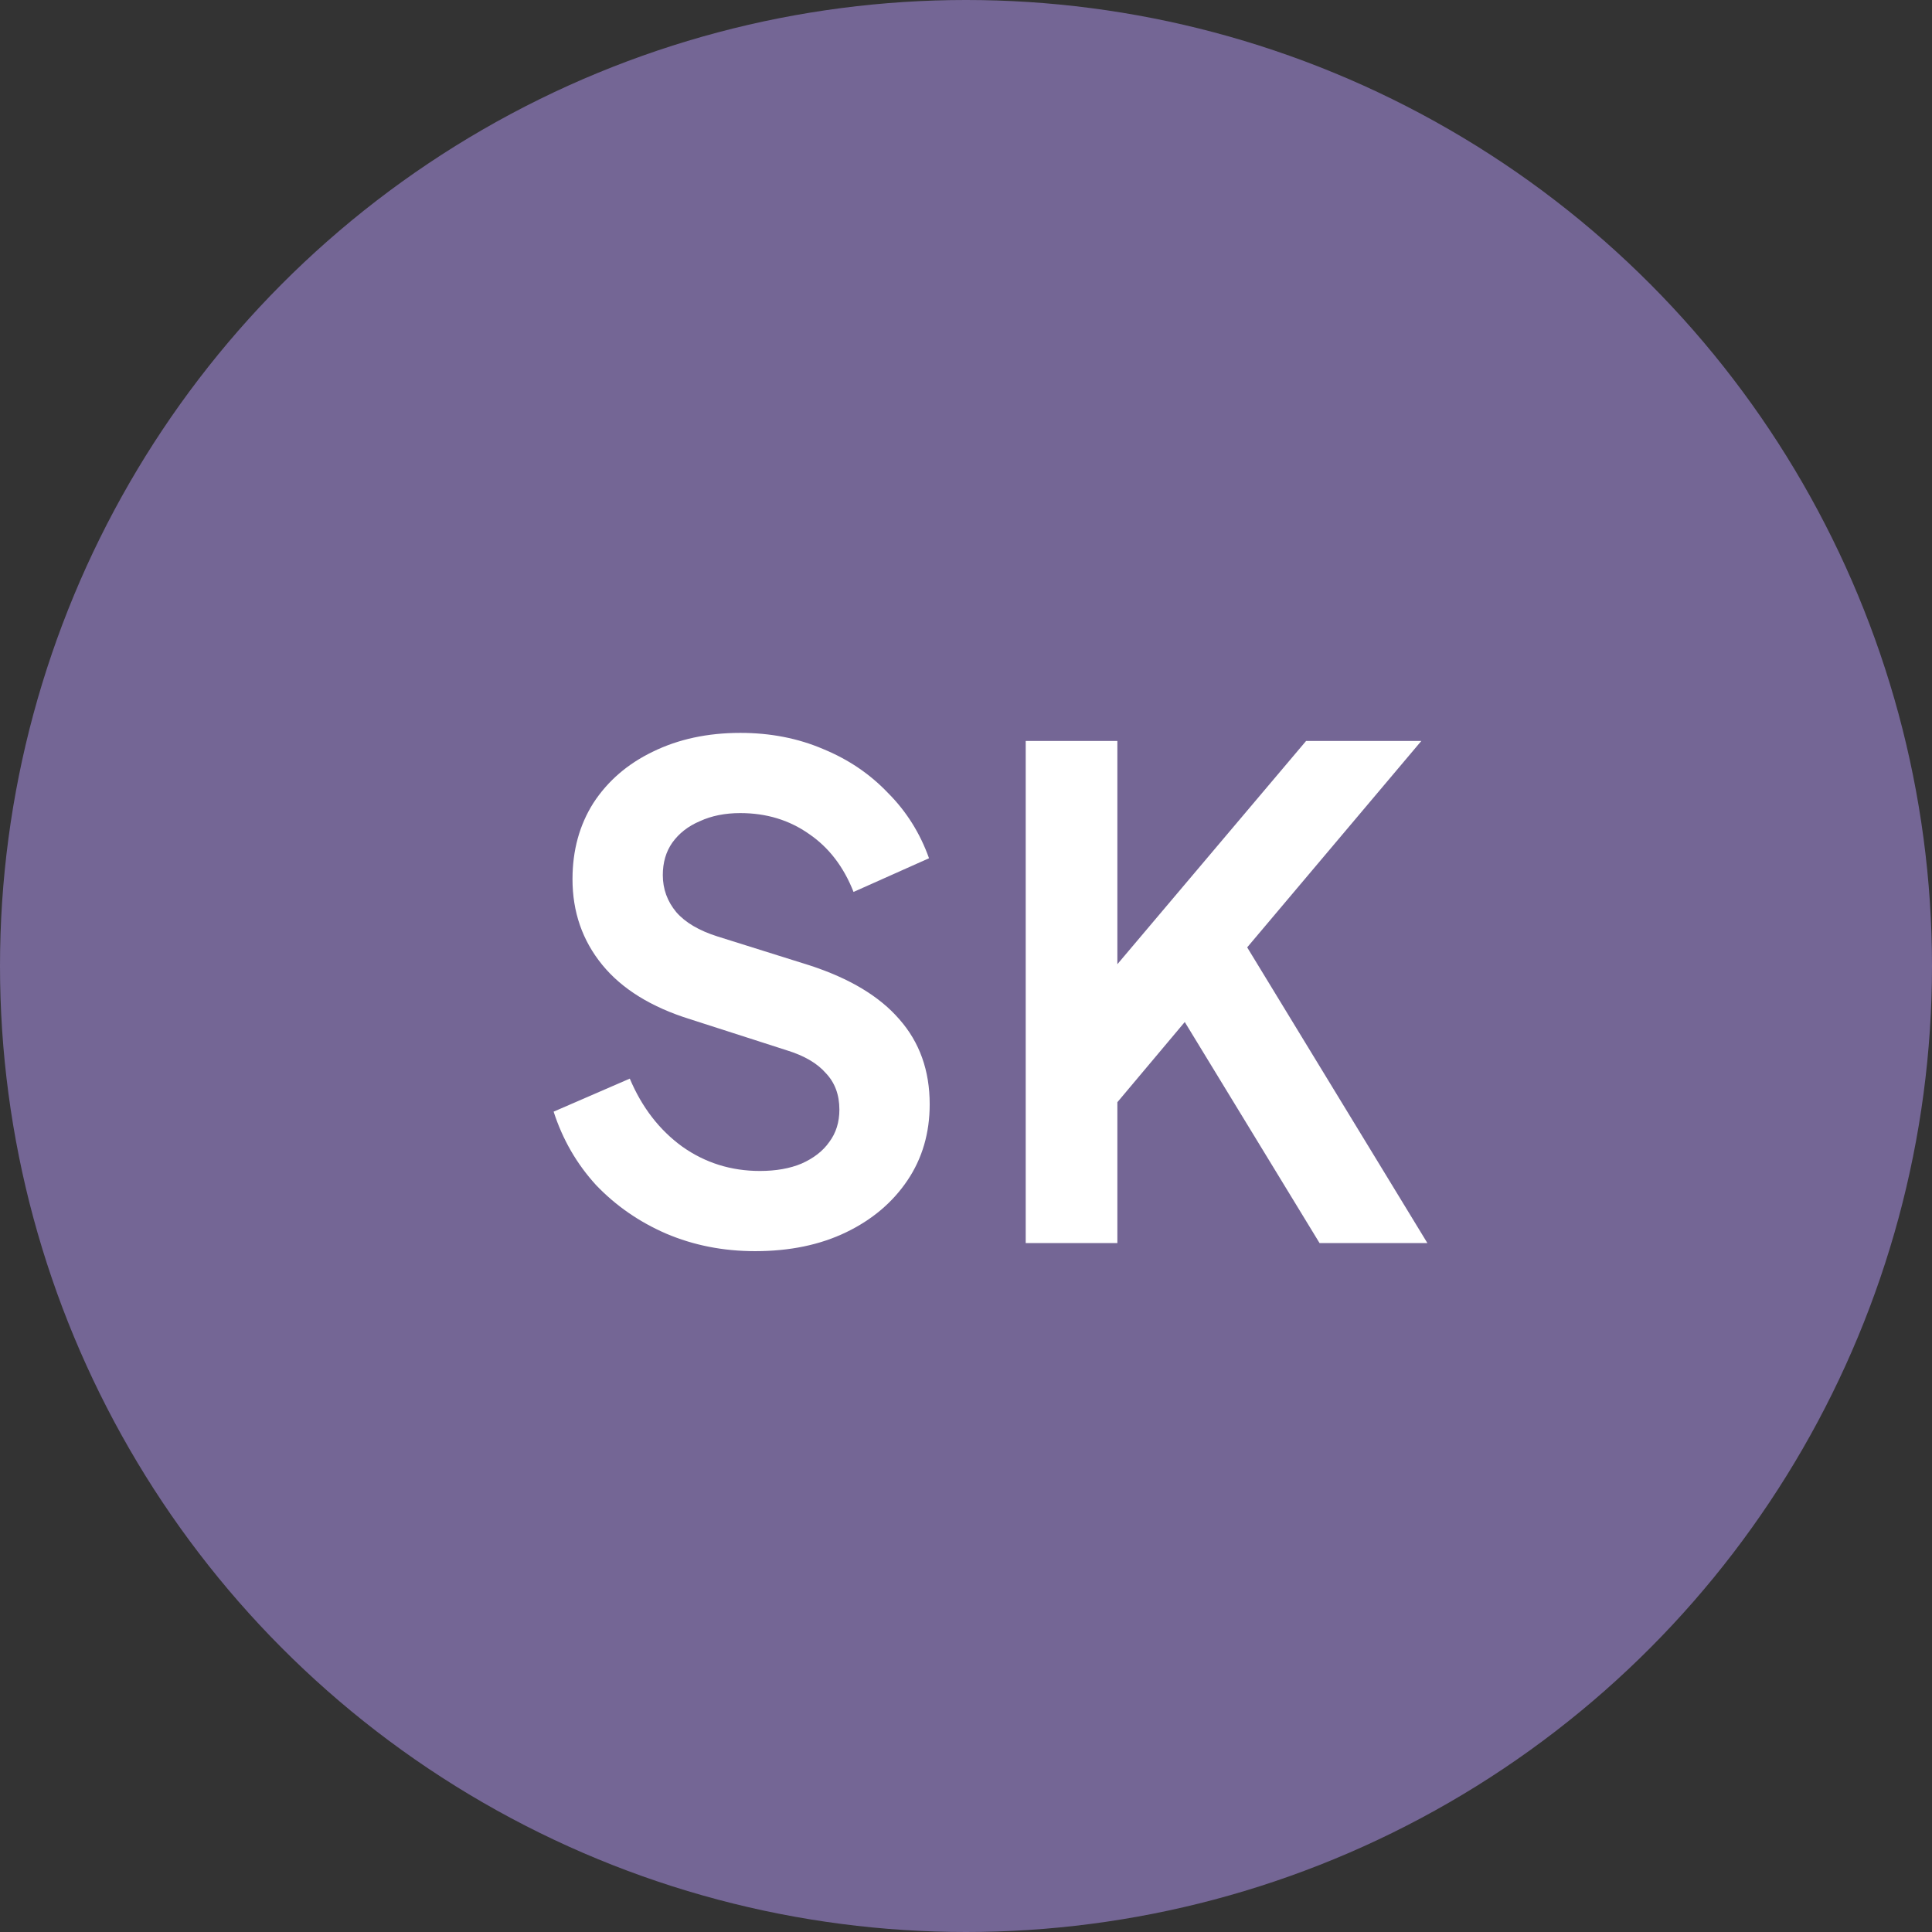
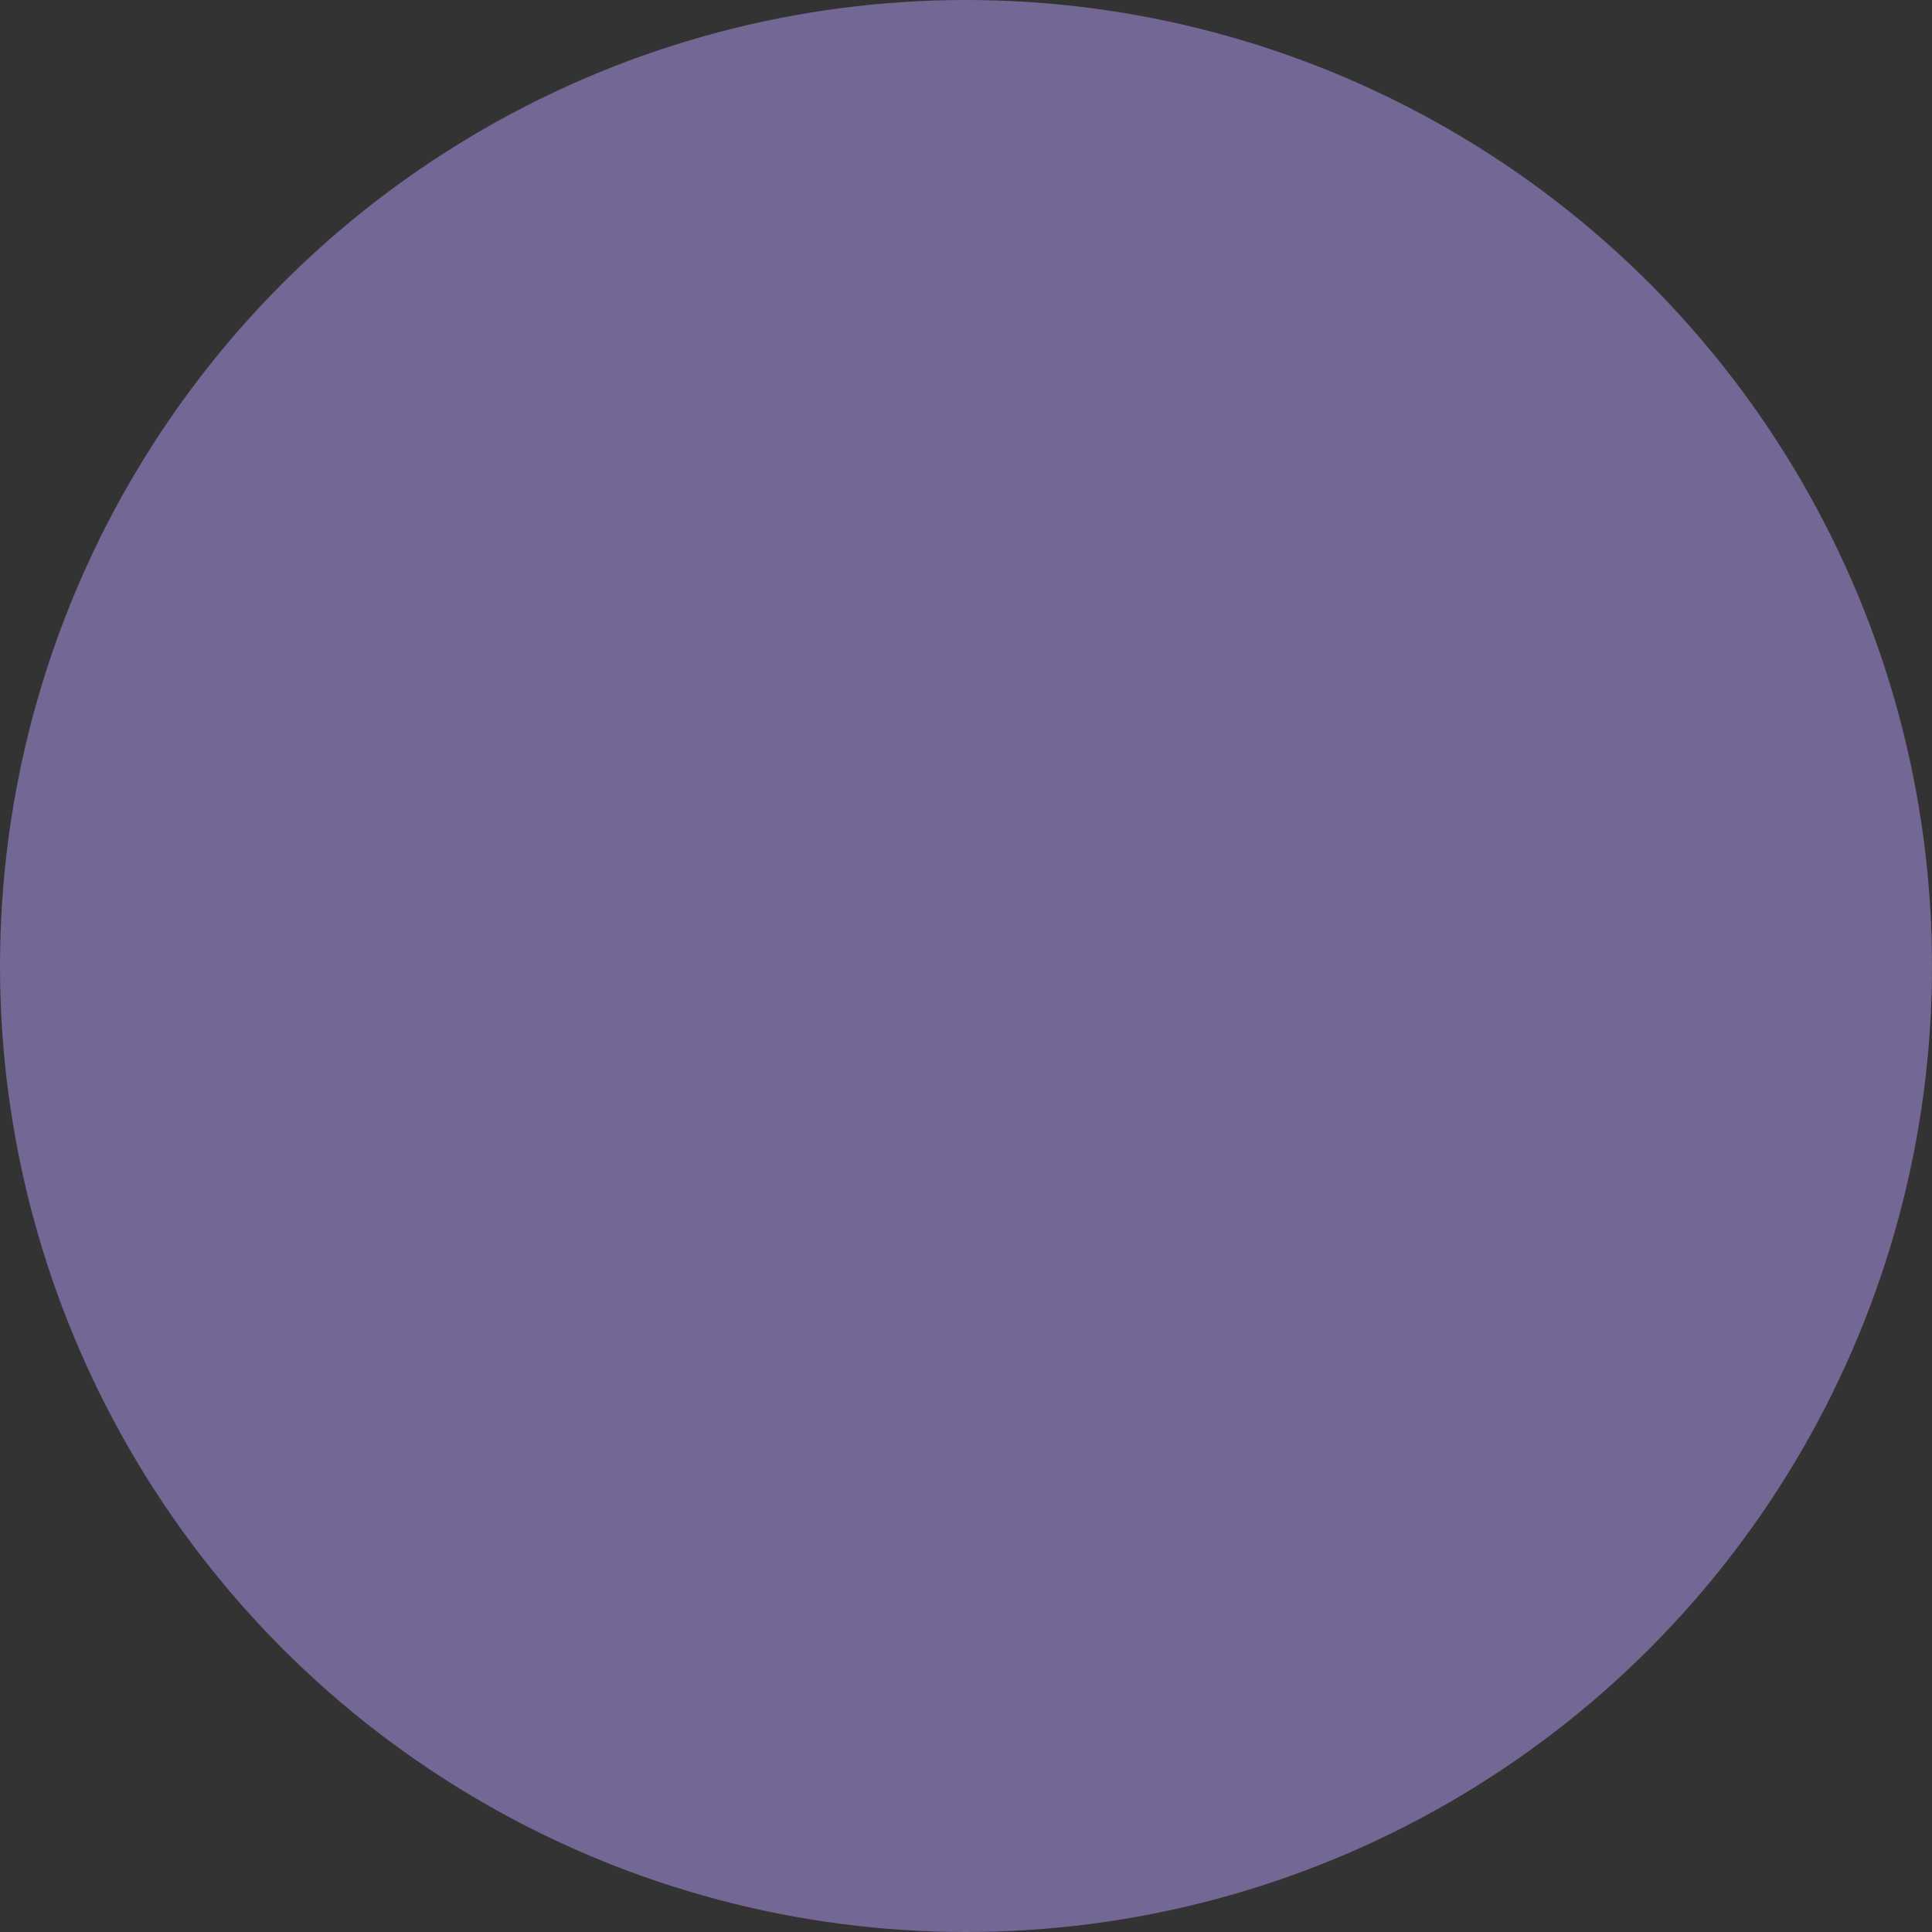
<svg xmlns="http://www.w3.org/2000/svg" width="129" height="129" viewBox="0 0 129 129" fill="none">
  <rect x="0" y="0" width="129" height="129" fill="#333333" stroke="none" />
  <circle cx="64.5" cy="64.5" r="64.5" fill="#746695" />
-   <path d="M68.487 83V49.475H74.607V66.935L72.942 66.35L87.207 49.475H94.902L81.537 65.315L81.897 60.995L95.307 83H88.107L79.107 68.24L74.607 73.595V83H68.487Z" fill="white" />
-   <path d="M50.421 83.54C48.291 83.54 46.311 83.15 44.481 82.37C42.681 81.59 41.121 80.51 39.801 79.13C38.511 77.72 37.566 76.085 36.966 74.225L42.051 72.02C42.861 73.94 44.031 75.455 45.561 76.565C47.091 77.645 48.816 78.185 50.736 78.185C51.816 78.185 52.746 78.02 53.526 77.69C54.336 77.33 54.951 76.85 55.371 76.25C55.821 75.65 56.046 74.93 56.046 74.09C56.046 73.1 55.746 72.29 55.146 71.66C54.576 71 53.706 70.49 52.536 70.13L46.101 68.06C43.491 67.25 41.526 66.035 40.206 64.415C38.886 62.795 38.226 60.89 38.226 58.7C38.226 56.78 38.691 55.085 39.621 53.615C40.581 52.145 41.901 51.005 43.581 50.195C45.291 49.355 47.241 48.935 49.431 48.935C51.441 48.935 53.286 49.295 54.966 50.015C56.646 50.705 58.086 51.68 59.286 52.94C60.516 54.17 61.431 55.625 62.031 57.305L56.991 59.555C56.331 57.875 55.341 56.585 54.021 55.685C52.701 54.755 51.171 54.29 49.431 54.29C48.411 54.29 47.511 54.47 46.731 54.83C45.951 55.16 45.336 55.64 44.886 56.27C44.466 56.87 44.256 57.59 44.256 58.43C44.256 59.36 44.556 60.185 45.156 60.905C45.756 61.595 46.671 62.135 47.901 62.525L54.066 64.46C56.736 65.33 58.731 66.53 60.051 68.06C61.401 69.59 62.076 71.48 62.076 73.73C62.076 75.65 61.581 77.345 60.591 78.815C59.601 80.285 58.236 81.44 56.496 82.28C54.756 83.12 52.731 83.54 50.421 83.54Z" fill="white" />
</svg>